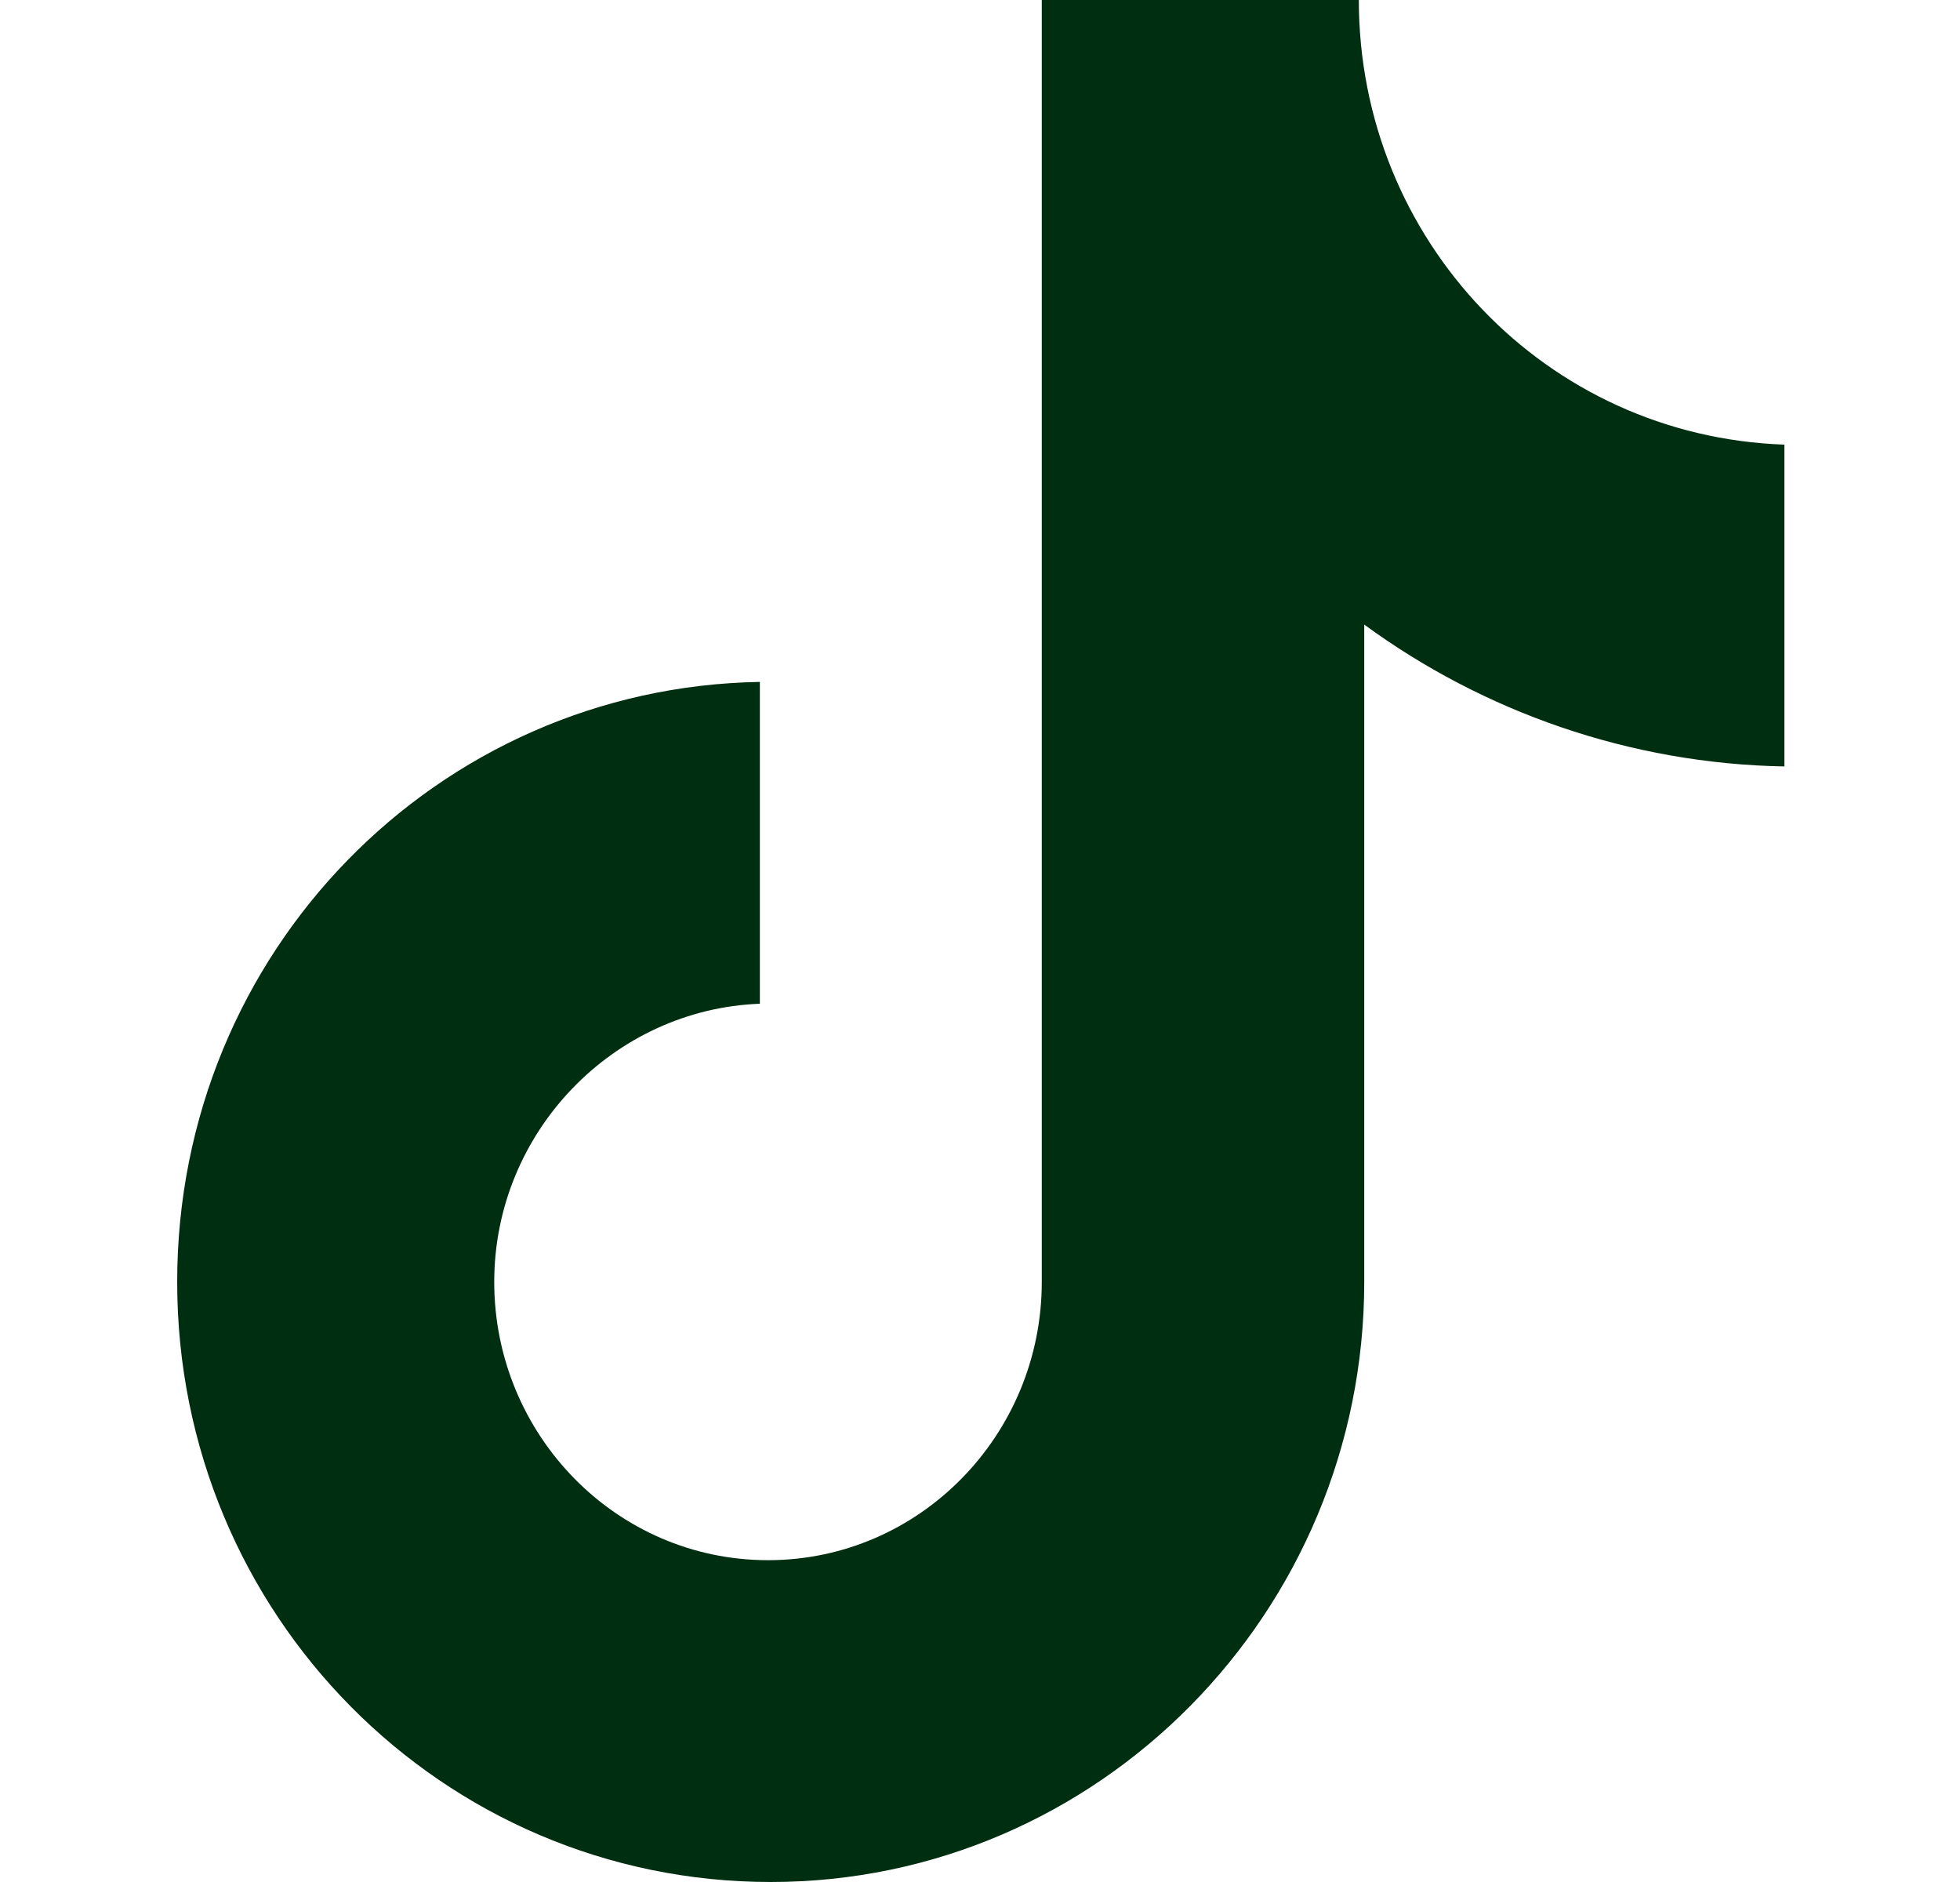
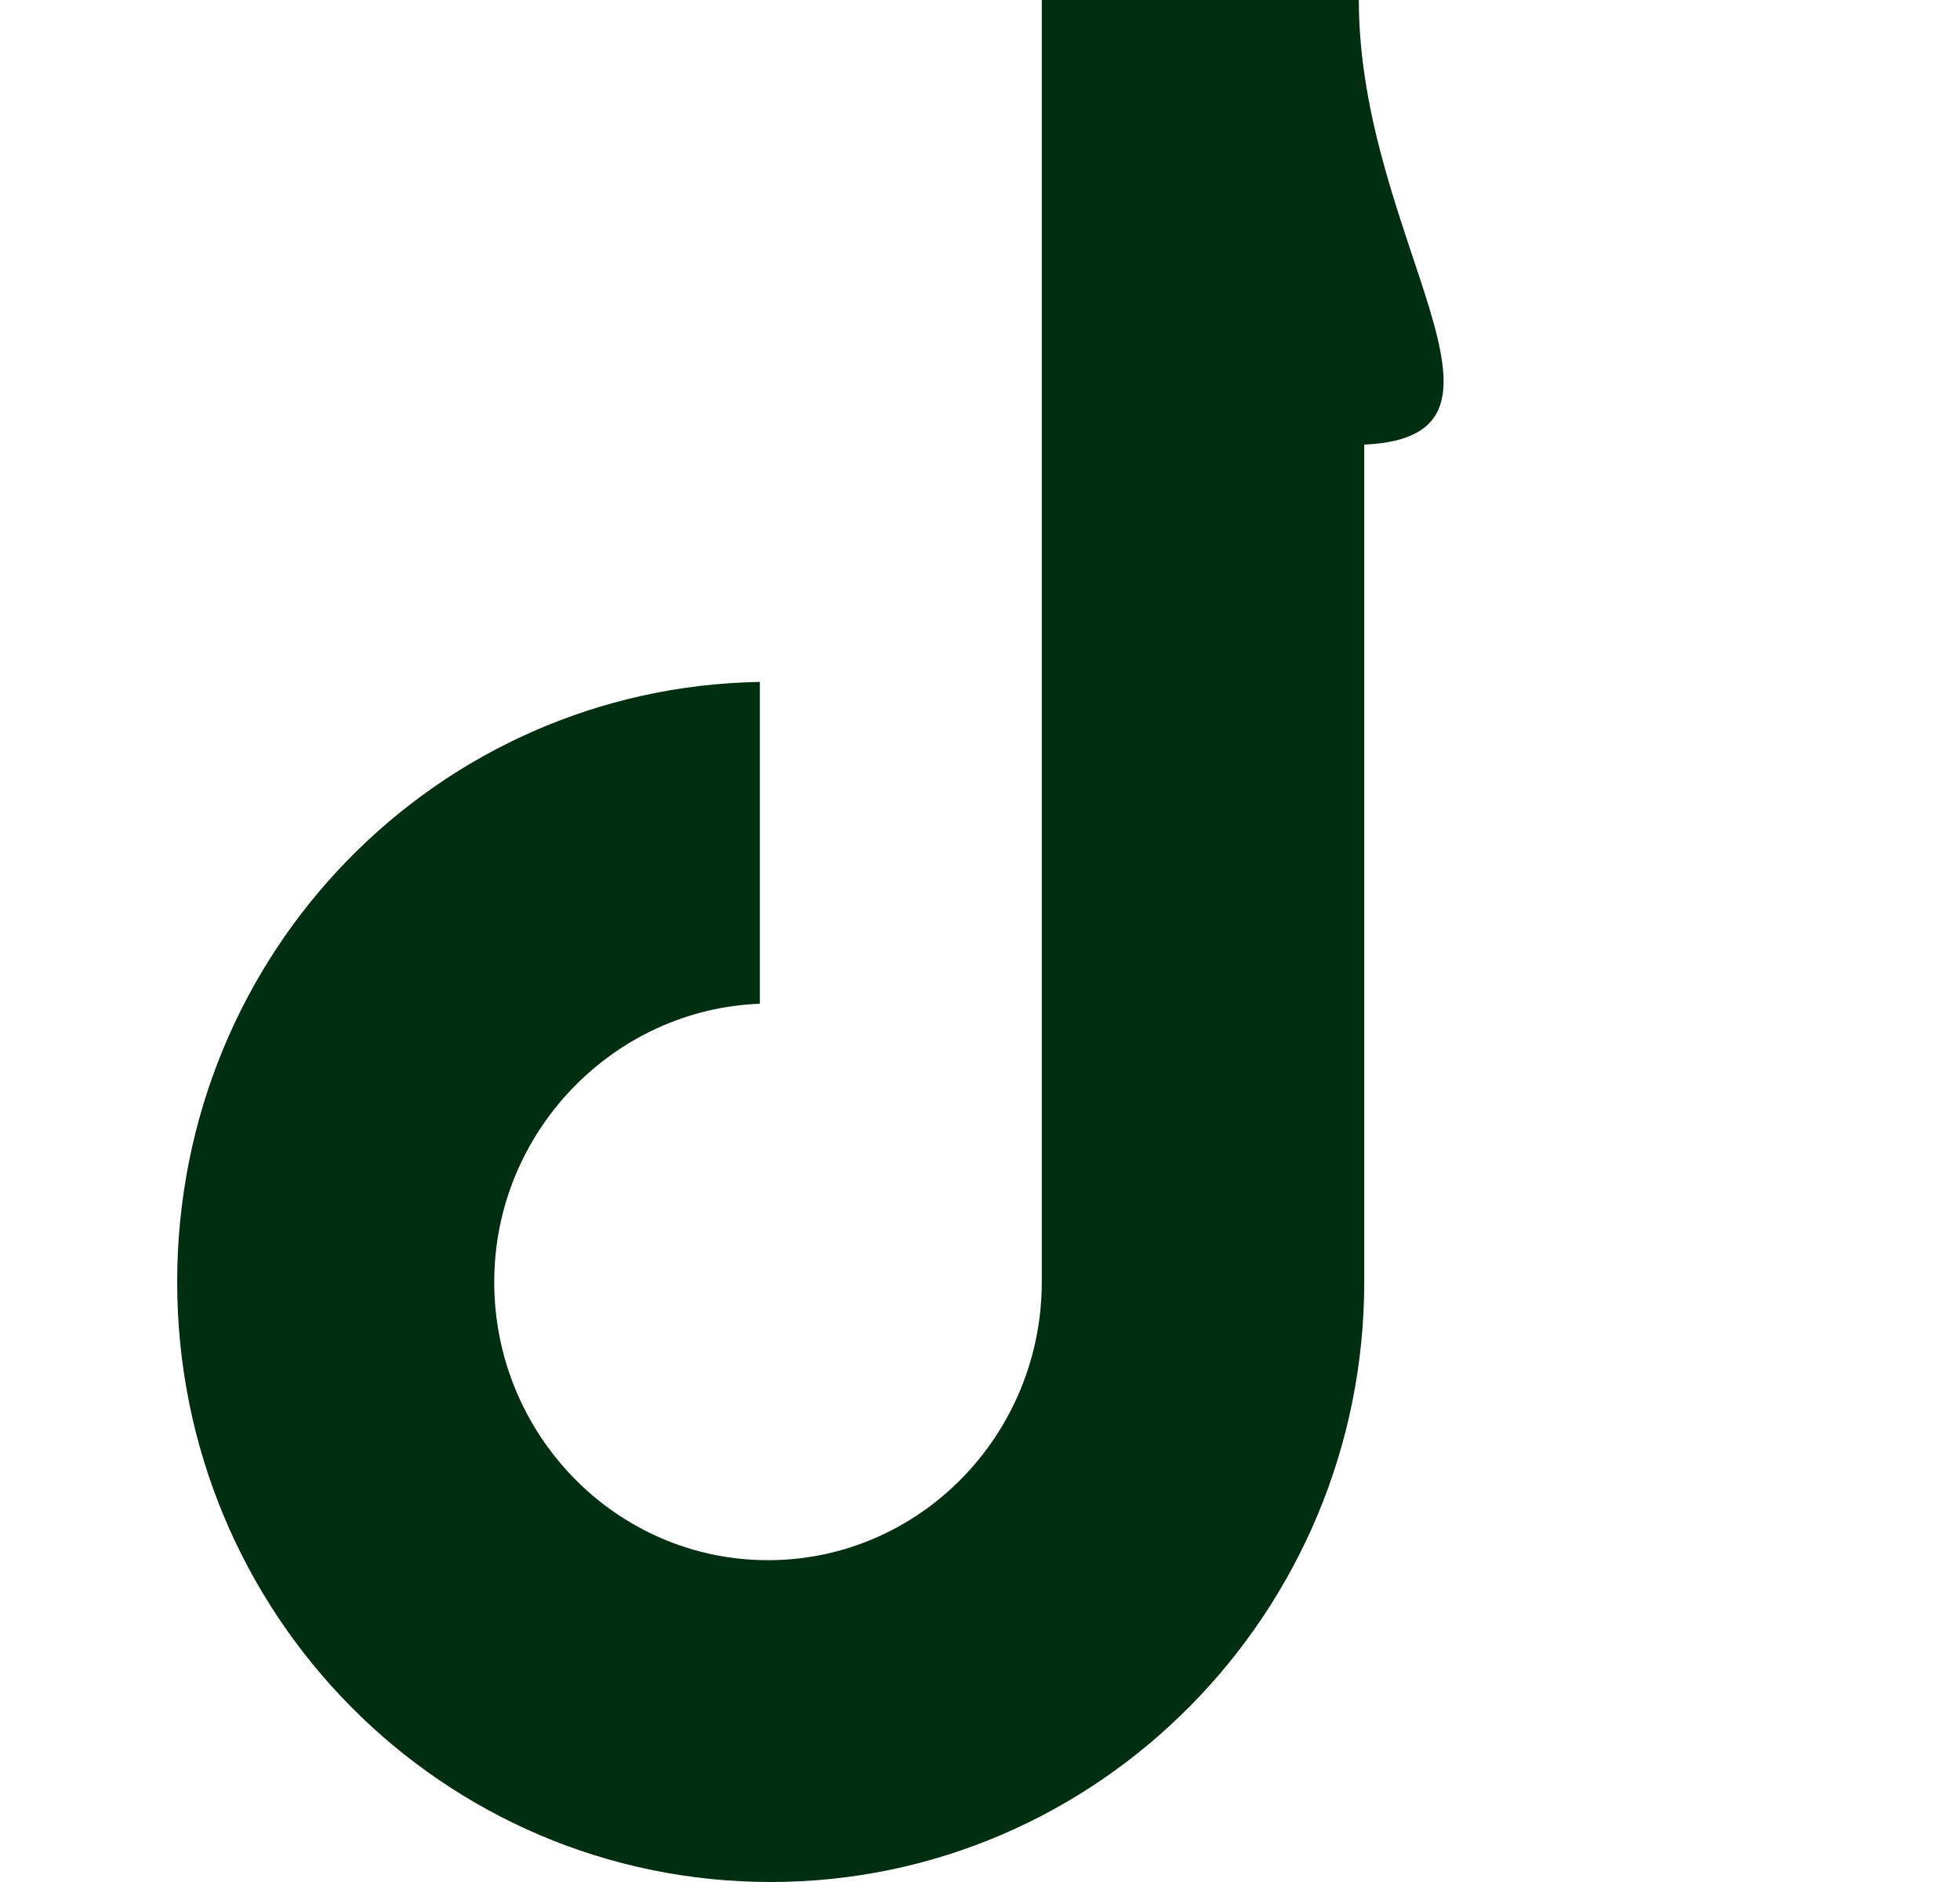
<svg xmlns="http://www.w3.org/2000/svg" width="25" height="24" viewBox="0 0 25 24" fill="none">
-   <path d="M17.332 0H13.288V16.348C13.288 18.296 11.732 19.896 9.796 19.896C7.86 19.896 6.304 18.296 6.304 16.348C6.304 14.435 7.826 12.87 9.692 12.8V8.696C5.578 8.765 2.26 12.139 2.26 16.348C2.26 20.591 5.648 24 9.831 24C14.014 24 17.401 20.556 17.401 16.348V7.965C18.922 9.078 20.789 9.739 22.76 9.774V5.67C19.718 5.565 17.332 3.061 17.332 0Z" fill="#002E10" />
+   <path d="M17.332 0H13.288V16.348C13.288 18.296 11.732 19.896 9.796 19.896C7.86 19.896 6.304 18.296 6.304 16.348C6.304 14.435 7.826 12.87 9.692 12.8V8.696C5.578 8.765 2.26 12.139 2.26 16.348C2.26 20.591 5.648 24 9.831 24C14.014 24 17.401 20.556 17.401 16.348V7.965V5.67C19.718 5.565 17.332 3.061 17.332 0Z" fill="#002E10" />
</svg>